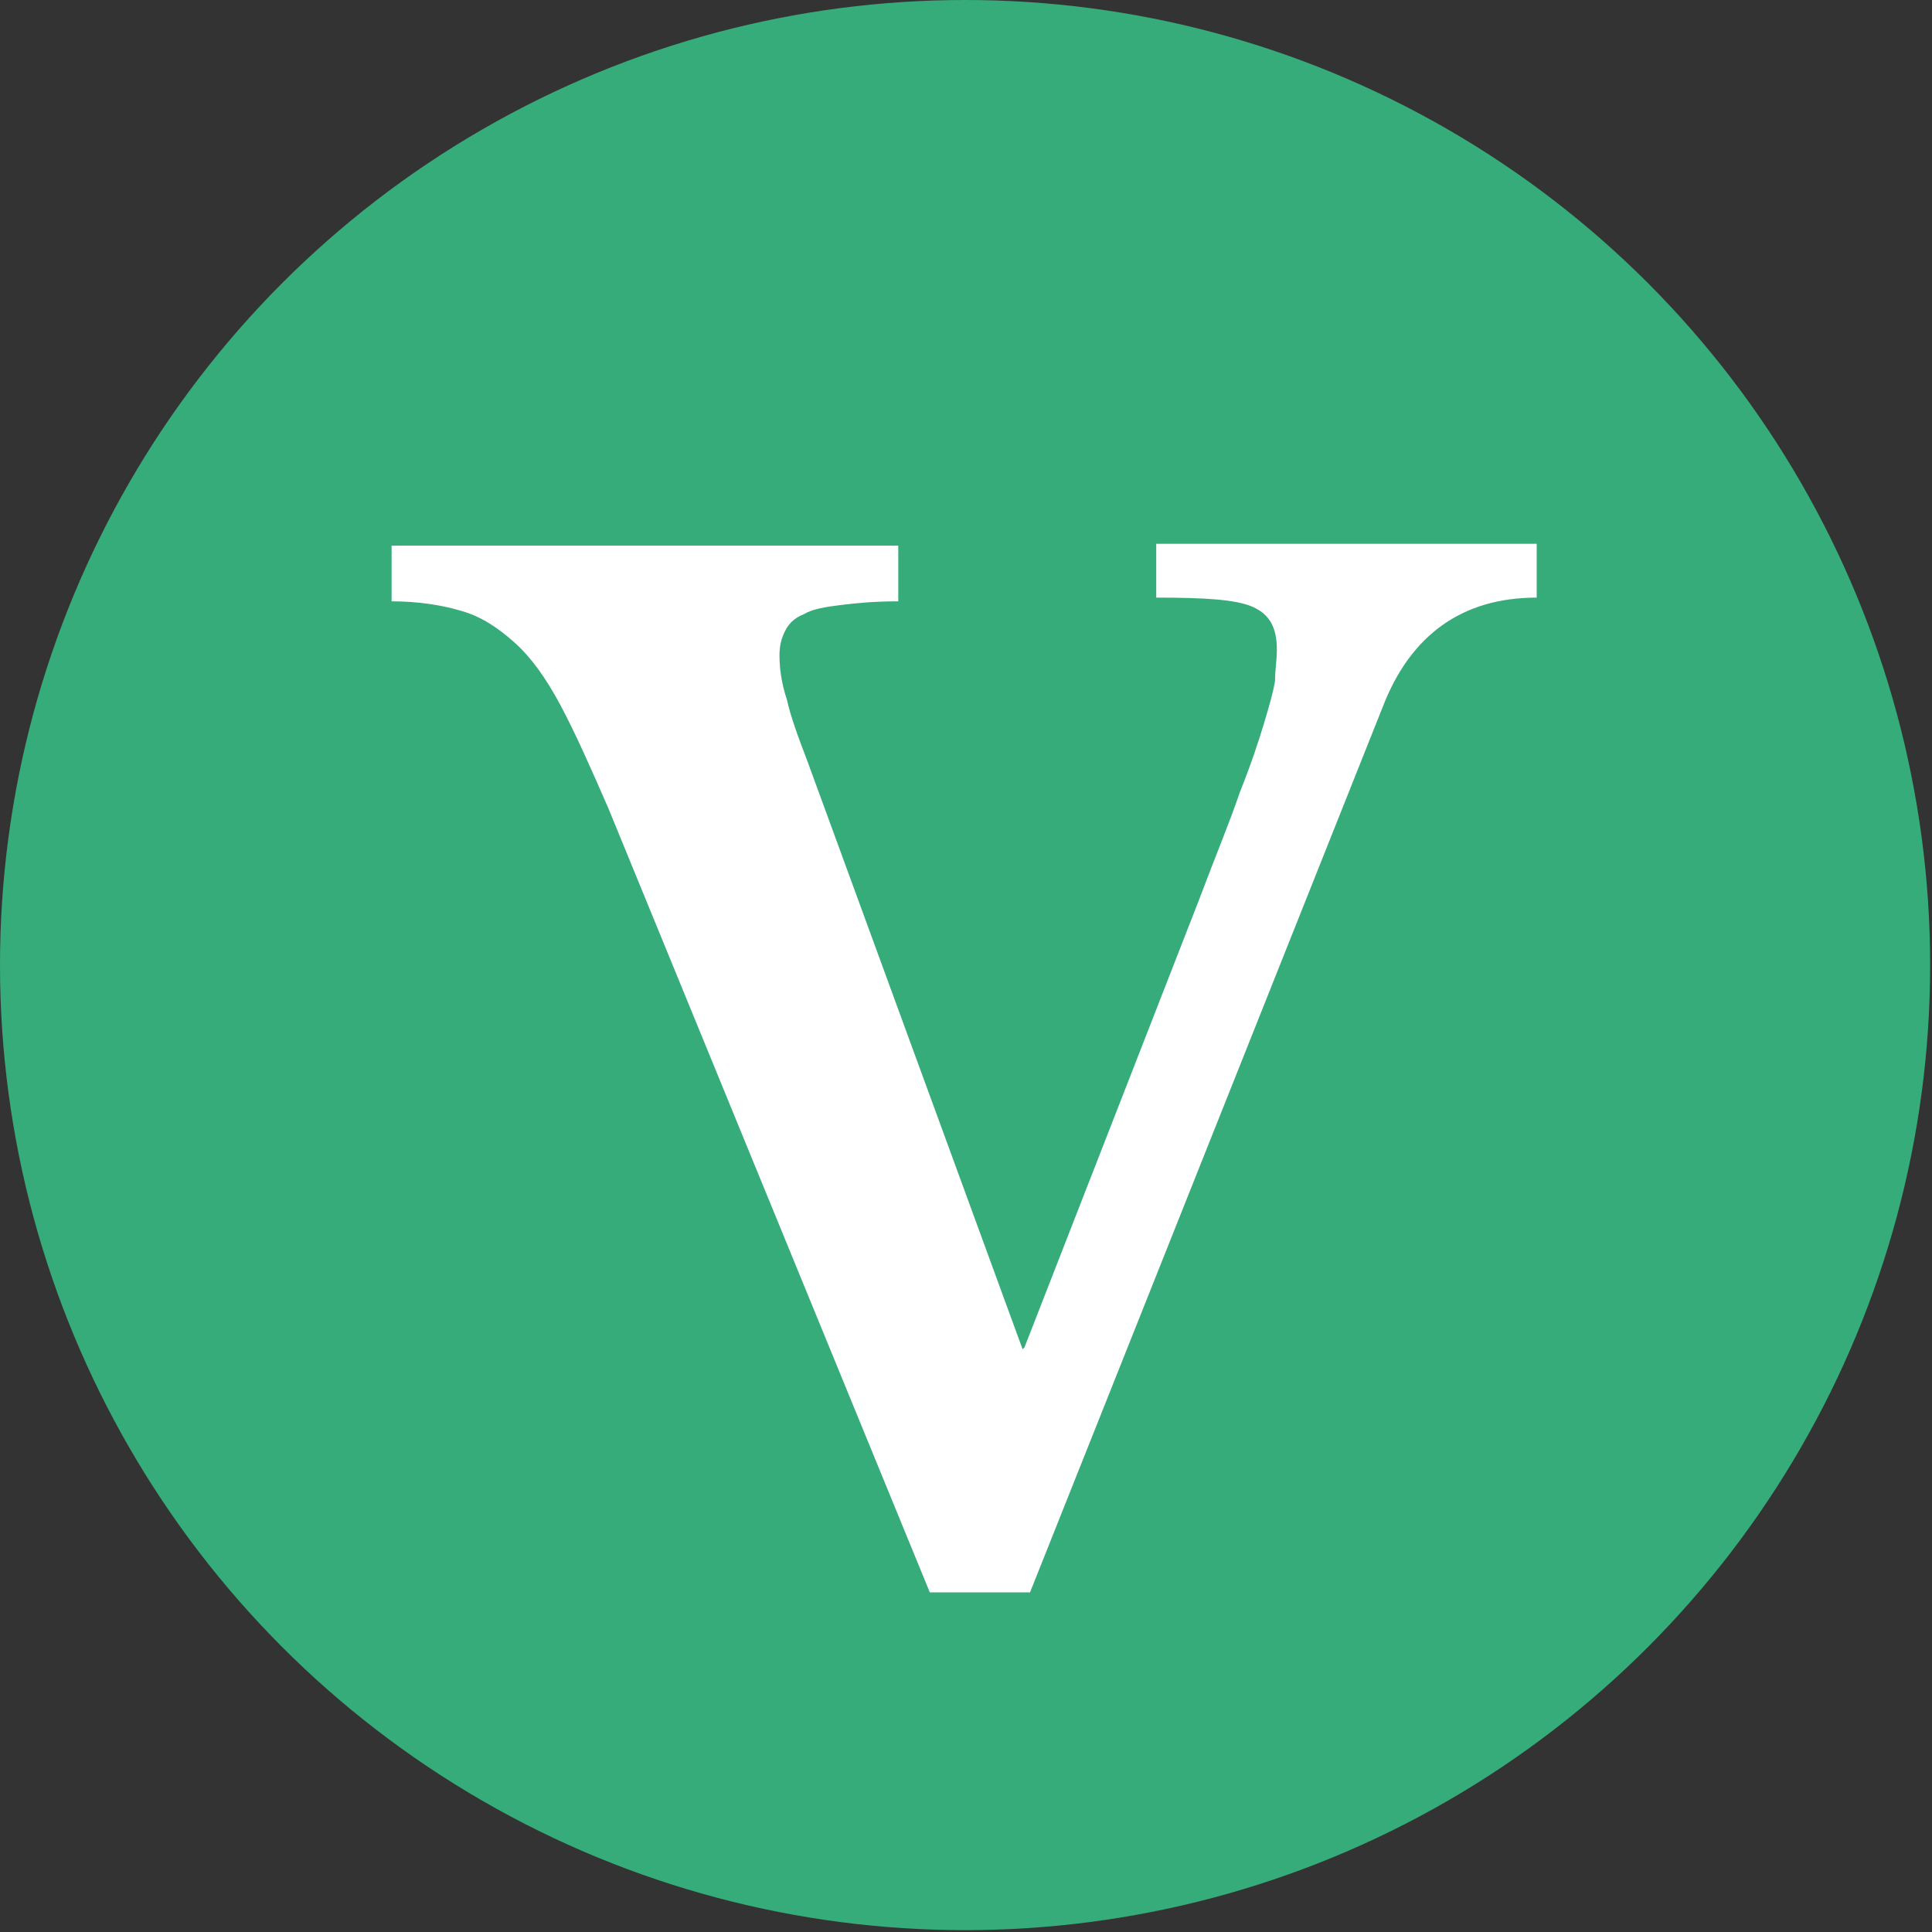
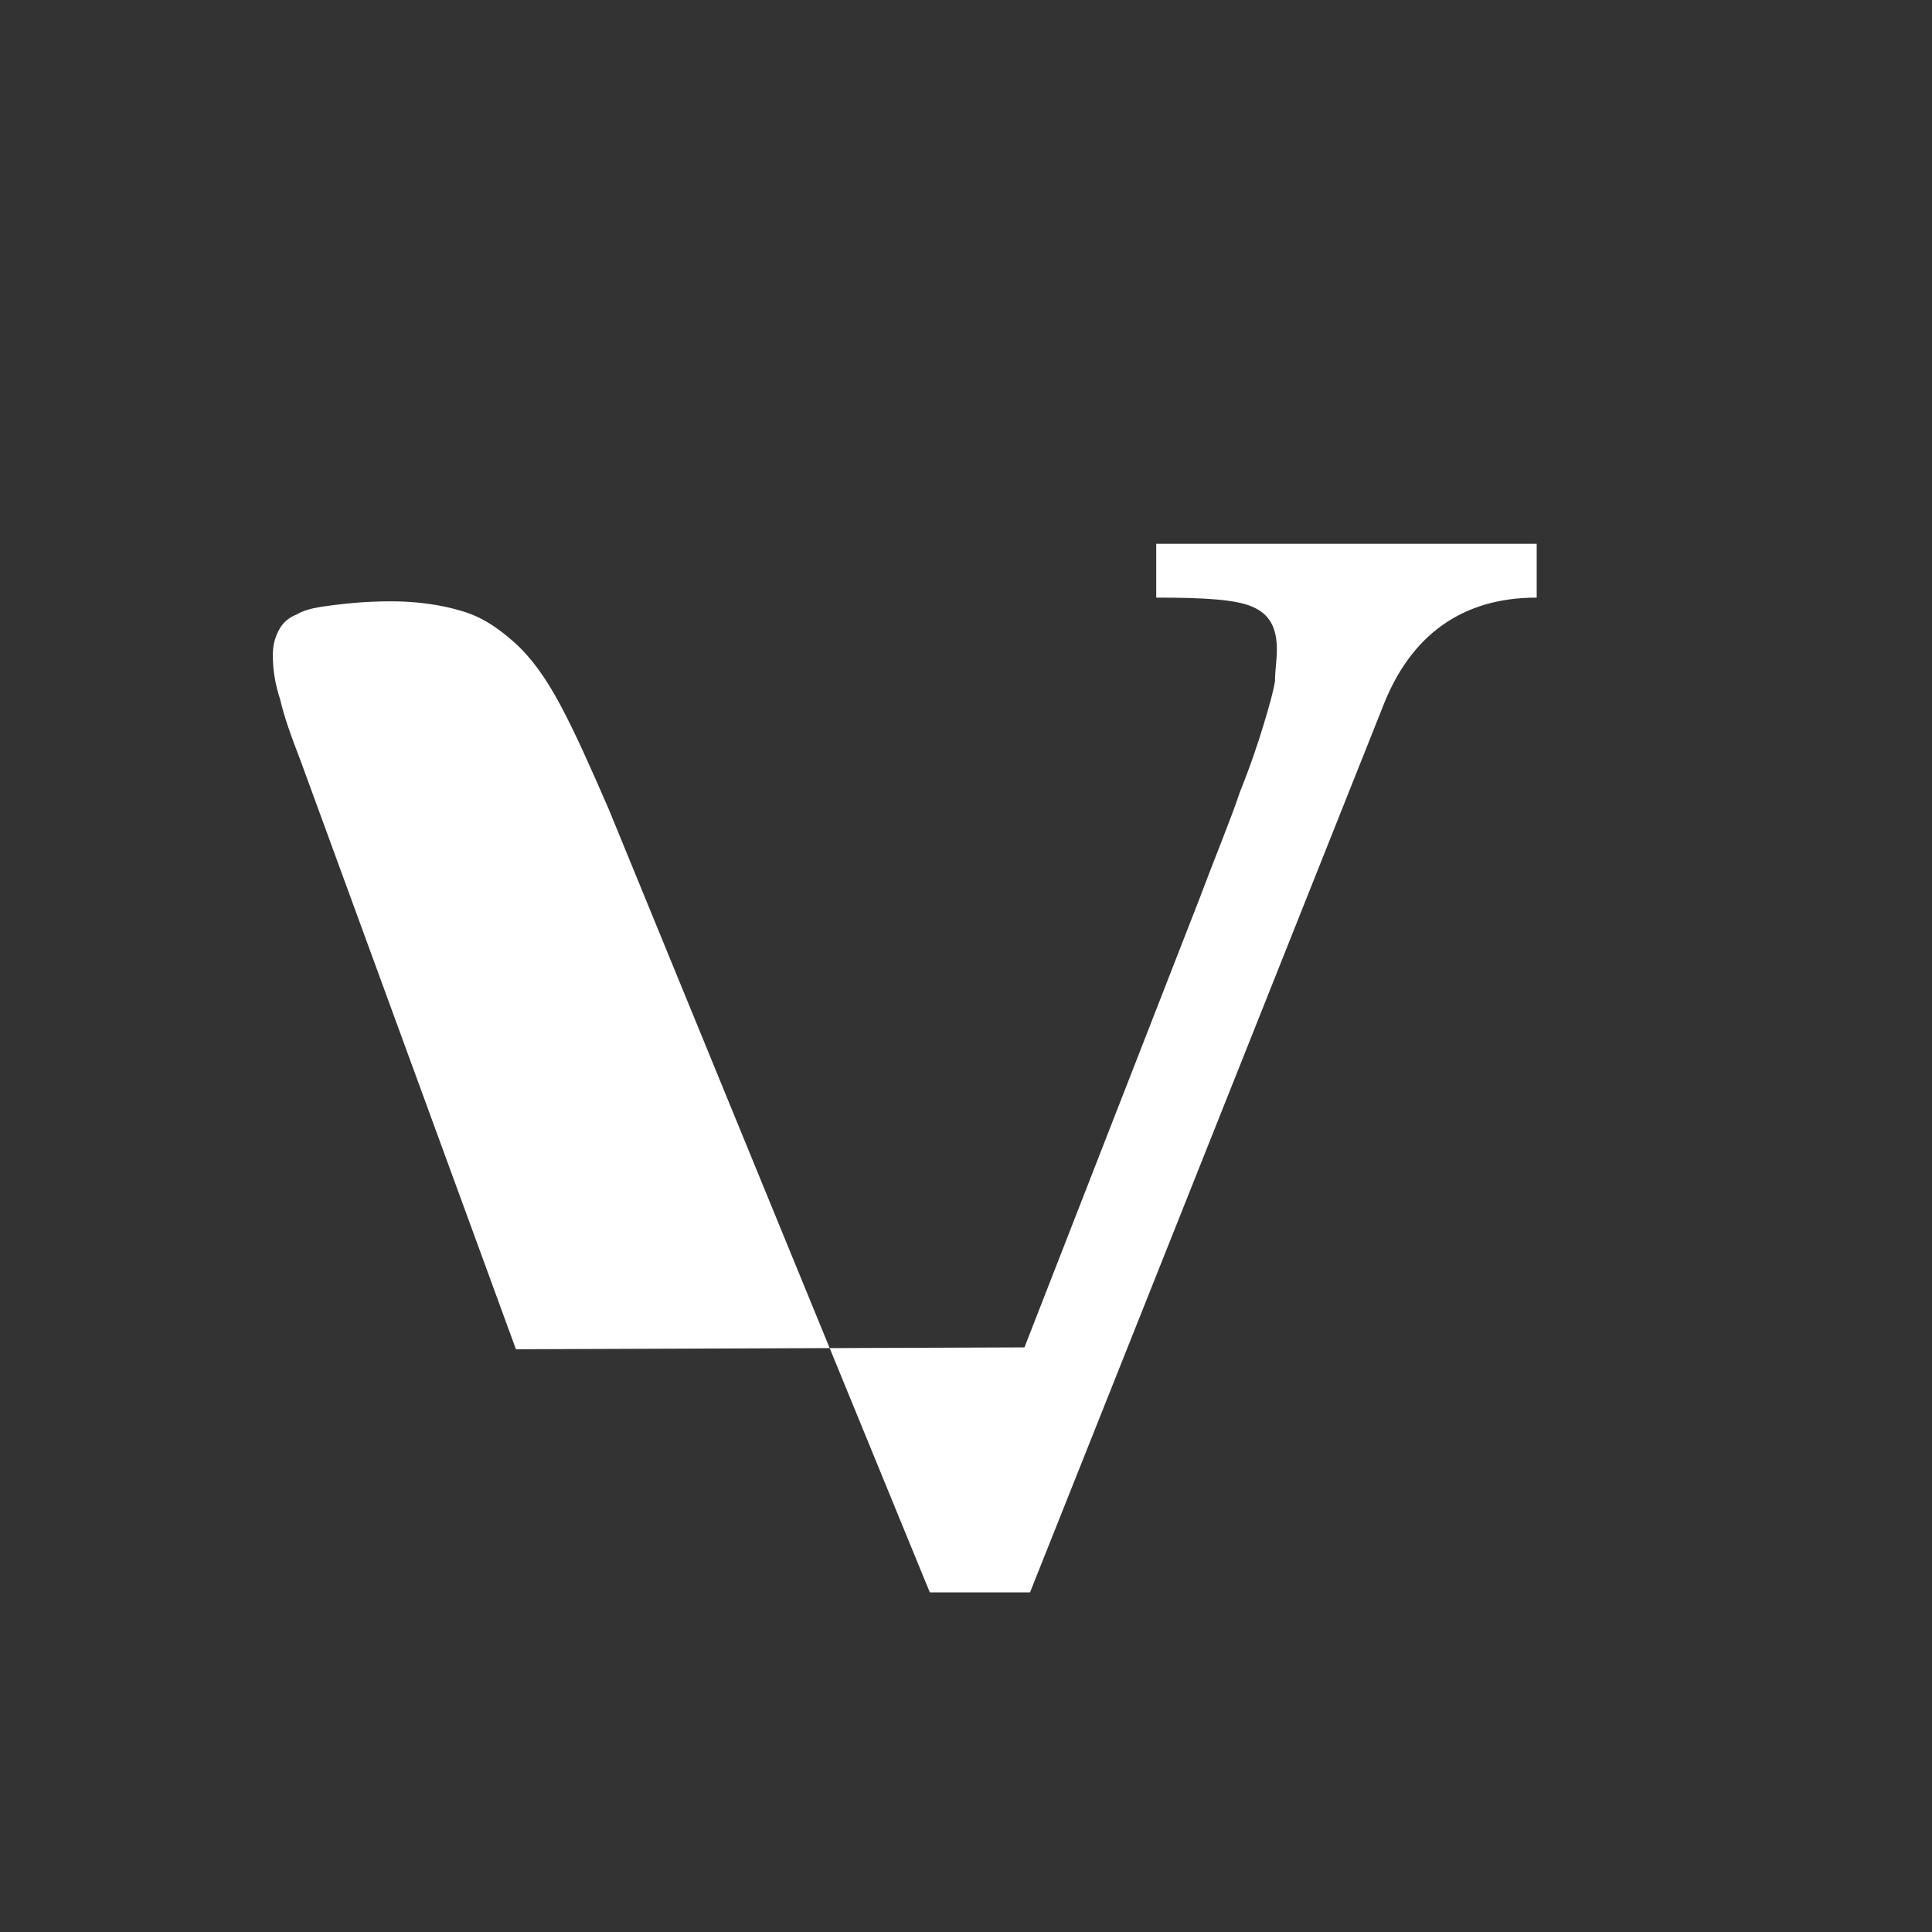
<svg xmlns="http://www.w3.org/2000/svg" id="Layer_2" data-name="Layer 2" viewBox="0 0 10.41 10.41">
  <rect x="0" y="0" width="10.41" height="10.41" fill="#333333" stroke="none" />
  <defs>
    <style>
      .cls-1 {
        fill: #36ac7a;
      }

      .cls-1, .cls-2 {
        stroke-width: 0px;
      }

      .cls-2 {
        fill: #fff;
      }
    </style>
  </defs>
  <g id="layout">
    <g>
-       <circle class="cls-1" cx="5.2" cy="5.2" r="5.2" />
-       <path class="cls-2" d="M5.52,7.26l.94-2.41c.09-.24.17-.43.22-.58.06-.15.1-.27.13-.37.03-.1.05-.17.06-.23,0-.06.01-.11.01-.17,0-.12-.04-.19-.13-.23-.09-.04-.26-.05-.52-.05v-.29h2.05v.29c-.4,0-.68.2-.83.59l-1.9,4.77h-.54l-1.73-4.22c-.1-.23-.18-.41-.26-.56s-.16-.26-.25-.34c-.09-.08-.18-.14-.29-.17-.1-.03-.23-.05-.37-.05v-.3h2.73v.3c-.13,0-.23.01-.31.02s-.15.02-.2.05c-.05.02-.08.05-.1.09-.02.04-.03.08-.03.13,0,.07.01.15.04.24.02.09.06.2.11.33l1.16,3.17Z" />
+       <path class="cls-2" d="M5.52,7.26l.94-2.41c.09-.24.17-.43.22-.58.06-.15.1-.27.13-.37.03-.1.05-.17.06-.23,0-.06.01-.11.01-.17,0-.12-.04-.19-.13-.23-.09-.04-.26-.05-.52-.05v-.29h2.05v.29c-.4,0-.68.2-.83.59l-1.9,4.77h-.54l-1.73-4.22c-.1-.23-.18-.41-.26-.56s-.16-.26-.25-.34c-.09-.08-.18-.14-.29-.17-.1-.03-.23-.05-.37-.05v-.3v.3c-.13,0-.23.01-.31.02s-.15.02-.2.05c-.05.02-.08.05-.1.09-.02.04-.03.08-.03.13,0,.07.01.15.04.24.02.09.06.2.11.33l1.16,3.17Z" />
    </g>
  </g>
</svg>